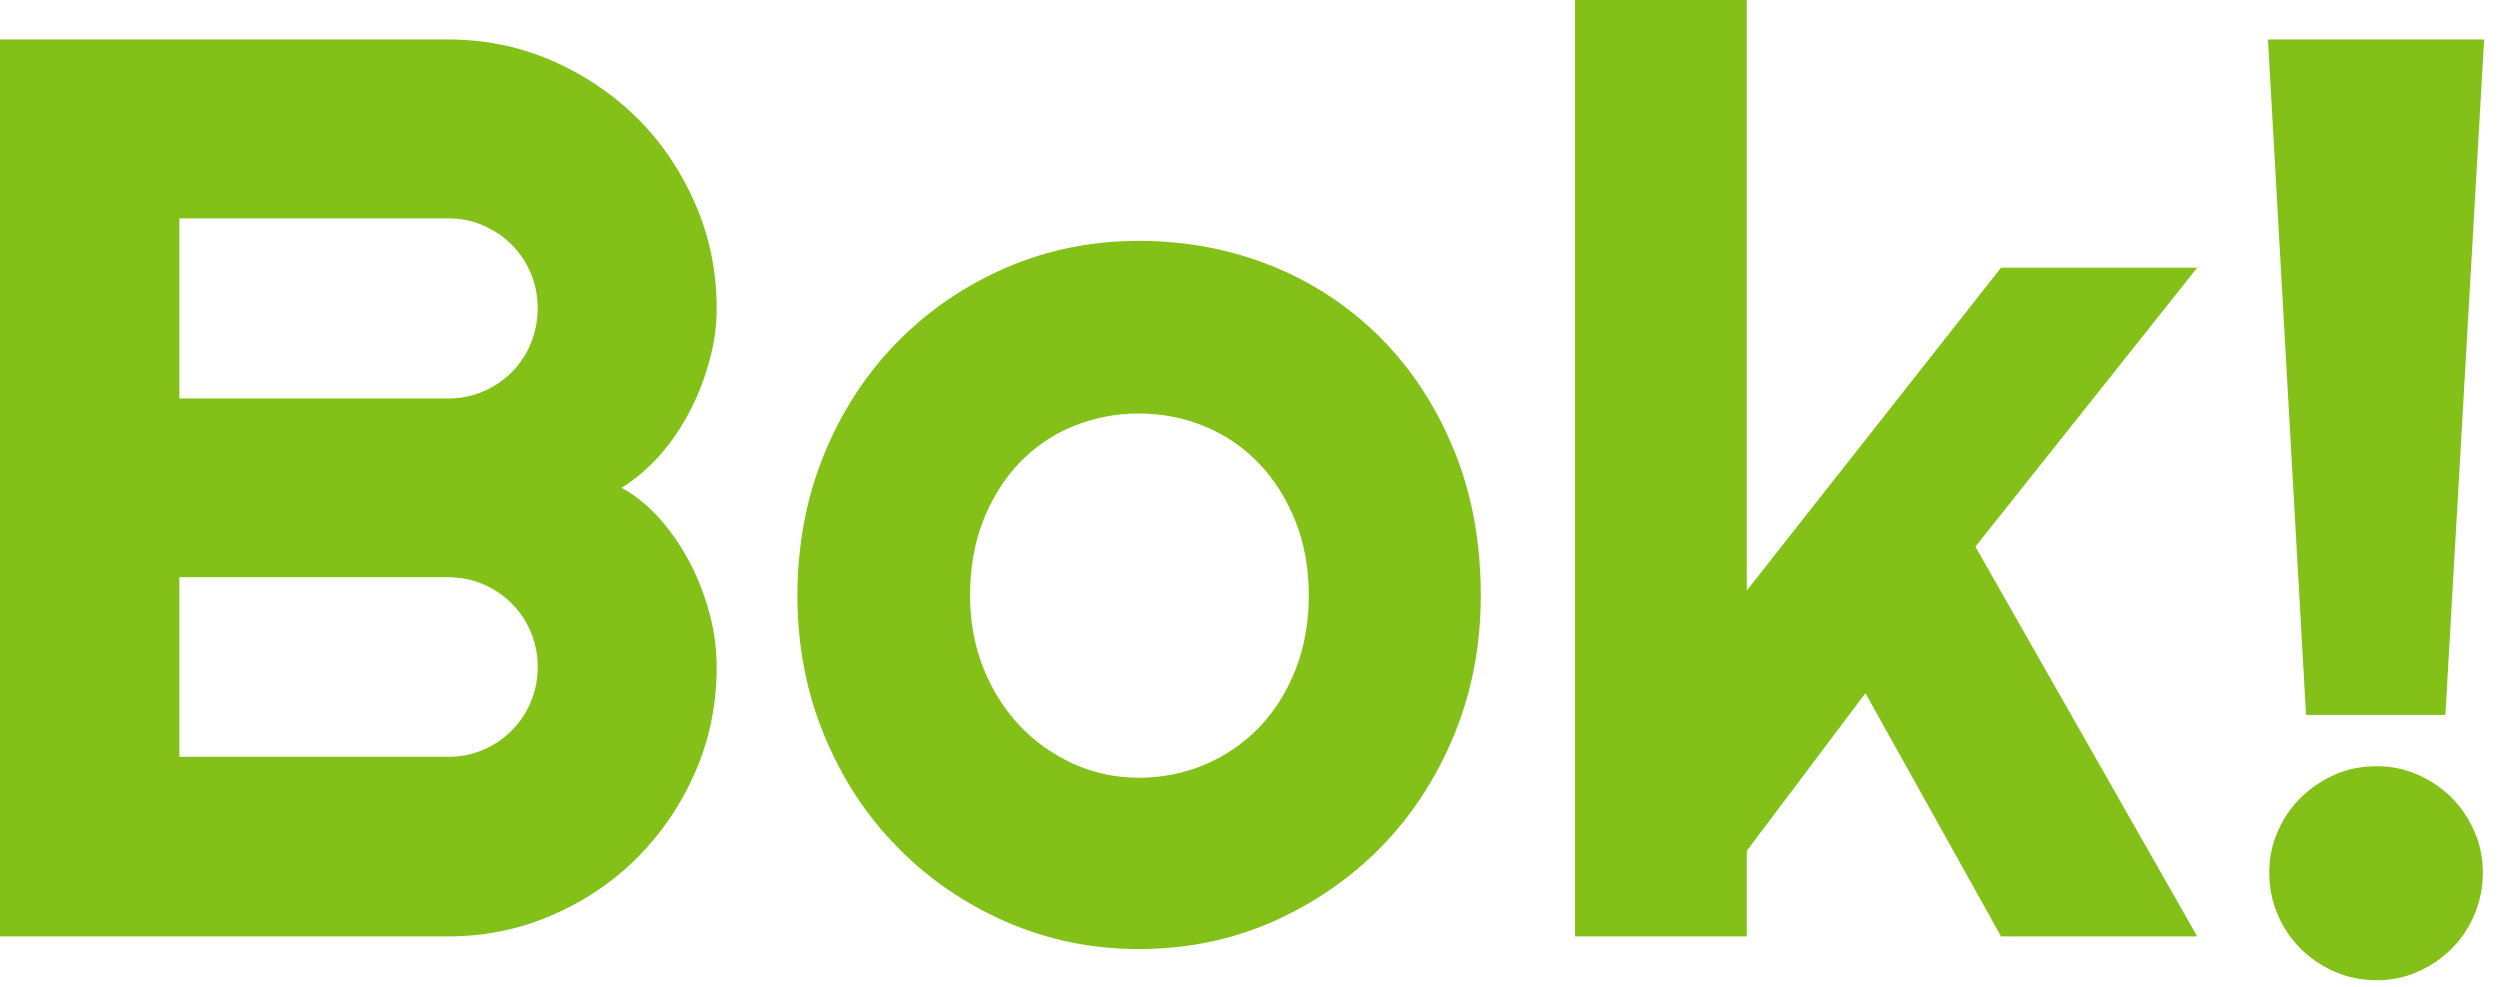
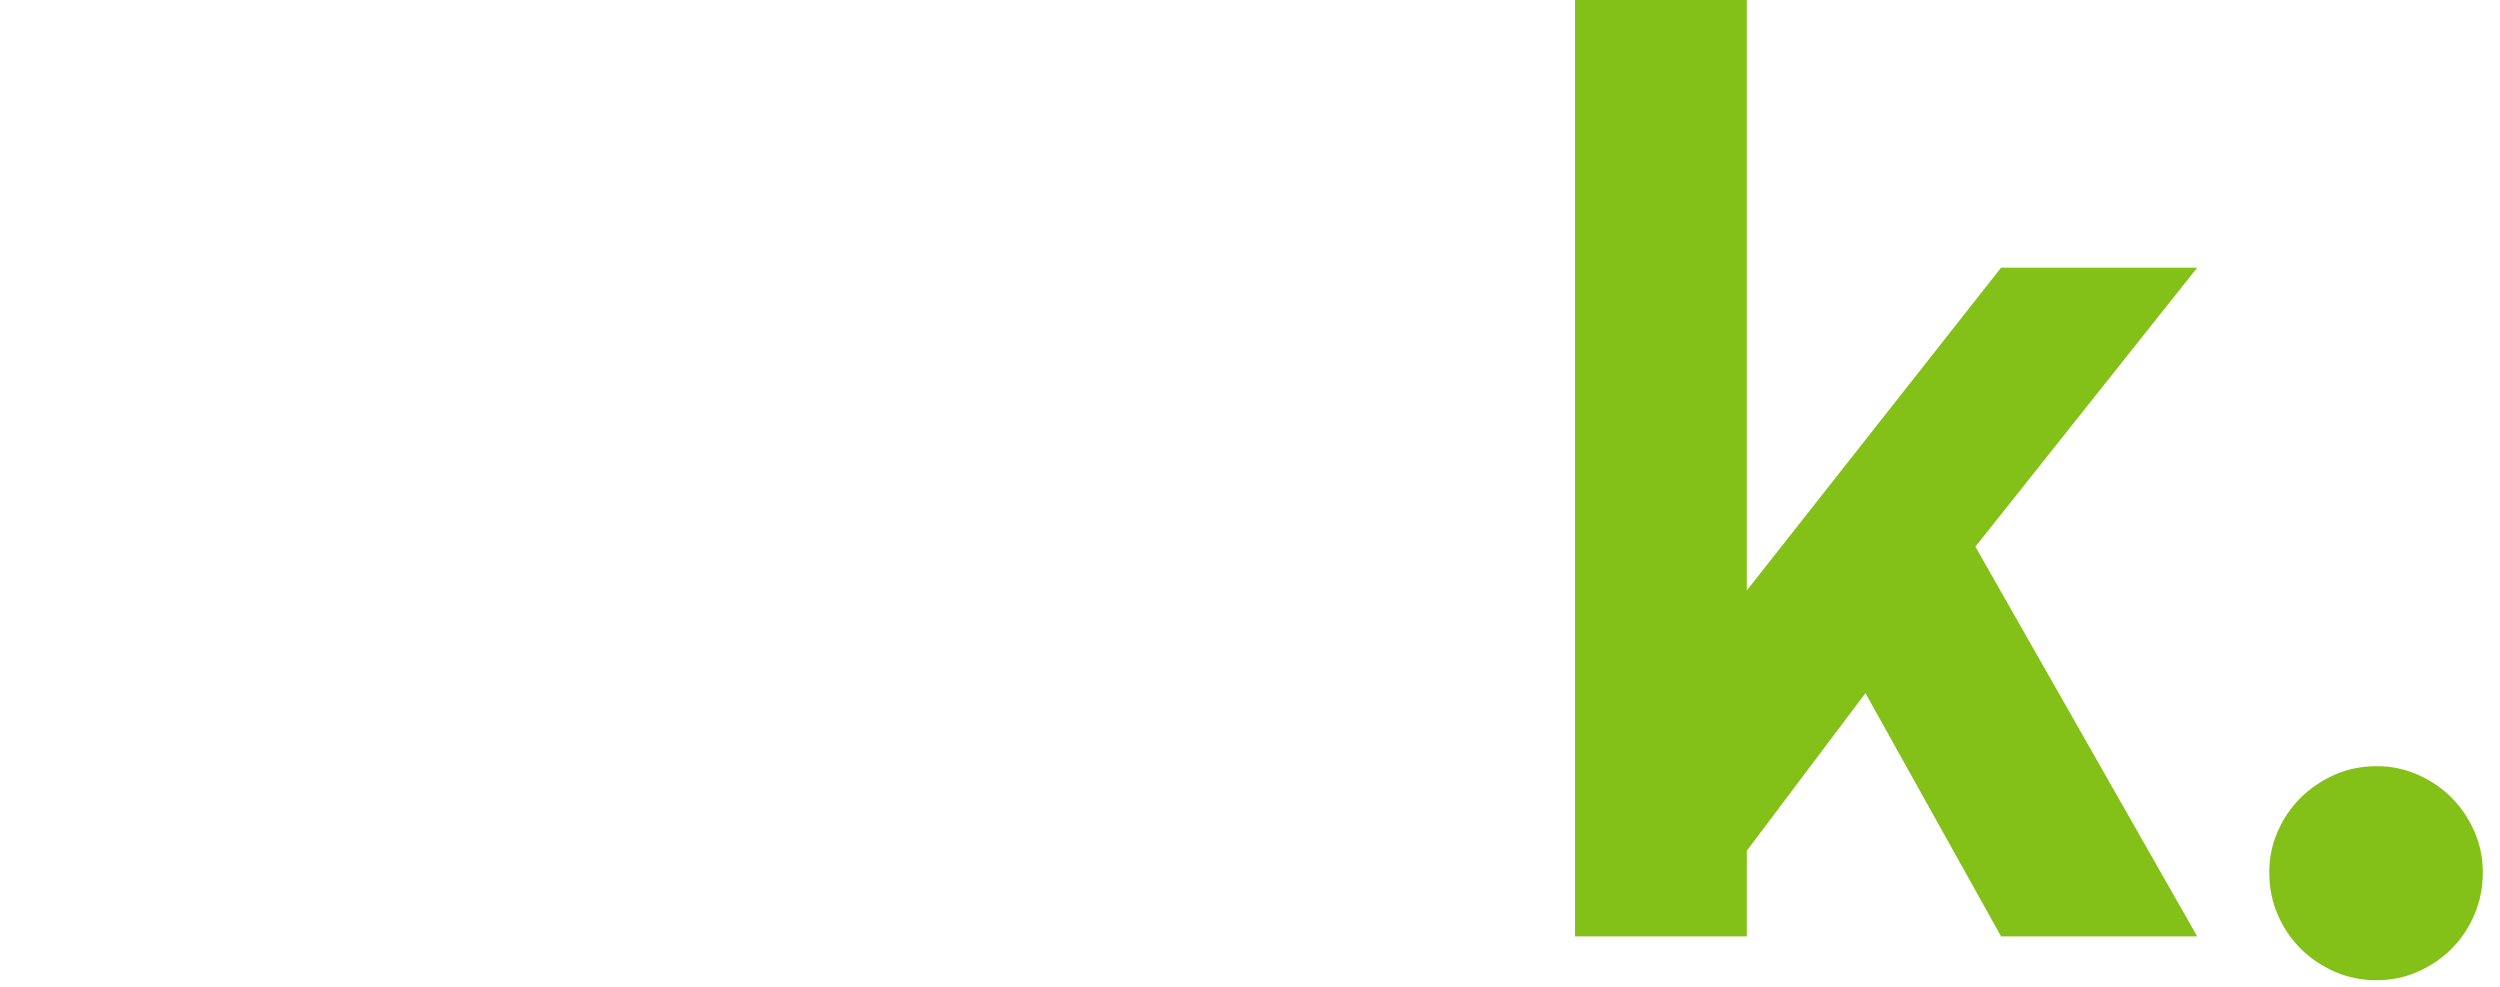
<svg xmlns="http://www.w3.org/2000/svg" width="152" height="60" viewBox="0 0 152 60" fill="none">
-   <path d="M43.573 40.58C43.573 42.833 43.136 44.954 42.276 46.928C41.415 48.903 40.237 50.639 38.768 52.124C37.286 53.608 35.565 54.774 33.58 55.636C31.594 56.497 29.49 56.934 27.24 56.934H0V2.399H27.24C29.49 2.399 31.608 2.836 33.58 3.697C35.552 4.559 37.286 5.738 38.768 7.209C40.251 8.681 41.415 10.43 42.276 12.405C43.136 14.379 43.573 16.5 43.573 18.753C43.573 19.773 43.44 20.807 43.149 21.867C42.871 22.927 42.474 23.961 41.971 24.942C41.468 25.923 40.859 26.837 40.145 27.645C39.43 28.454 38.649 29.13 37.789 29.66C38.675 30.137 39.47 30.8 40.184 31.621C40.899 32.443 41.508 33.358 42.011 34.338C42.514 35.332 42.898 36.366 43.176 37.439C43.454 38.513 43.573 39.56 43.573 40.58ZM10.906 24.226H27.24C27.994 24.226 28.709 24.094 29.371 23.802C30.032 23.524 30.602 23.14 31.105 22.636C31.608 22.132 31.991 21.562 32.269 20.887C32.547 20.211 32.693 19.495 32.693 18.739C32.693 17.984 32.547 17.268 32.269 16.606C31.991 15.943 31.608 15.373 31.105 14.87C30.602 14.366 30.032 13.995 29.371 13.703C28.709 13.412 28.007 13.279 27.24 13.279H10.906V24.2V24.226ZM10.906 46.014H27.24C27.994 46.014 28.709 45.882 29.371 45.59C30.032 45.312 30.602 44.927 31.105 44.424C31.608 43.92 31.991 43.35 32.269 42.688C32.547 42.025 32.693 41.322 32.693 40.554C32.693 39.785 32.547 39.083 32.269 38.42C31.991 37.757 31.608 37.188 31.105 36.684C30.602 36.18 30.032 35.809 29.371 35.518C28.709 35.239 28.007 35.094 27.24 35.094H10.906V45.974V46.014Z" fill="#83C118" />
-   <path d="M90.031 36.207C90.031 39.255 89.488 42.078 88.403 44.702C87.318 47.326 85.835 49.592 83.956 51.514C82.076 53.422 79.879 54.933 77.364 56.047C74.849 57.147 72.136 57.703 69.251 57.703C66.365 57.703 63.705 57.147 61.177 56.047C58.662 54.947 56.451 53.436 54.572 51.514C52.679 49.606 51.197 47.326 50.111 44.702C49.026 42.078 48.483 39.242 48.483 36.207C48.483 33.172 49.026 30.243 50.111 27.606C51.197 24.968 52.692 22.689 54.572 20.781C56.451 18.872 58.662 17.361 61.177 16.275C63.691 15.188 66.392 14.645 69.251 14.645C72.11 14.645 74.836 15.161 77.364 16.182C79.879 17.202 82.076 18.673 83.956 20.555C85.835 22.451 87.318 24.717 88.403 27.367C89.488 30.018 90.031 32.96 90.031 36.207ZM79.575 36.207C79.575 34.537 79.297 33.013 78.754 31.661C78.211 30.309 77.47 29.143 76.53 28.163C75.591 27.182 74.492 26.44 73.248 25.923C71.99 25.406 70.654 25.141 69.237 25.141C67.821 25.141 66.484 25.406 65.227 25.923C63.969 26.44 62.884 27.195 61.958 28.163C61.031 29.143 60.303 30.309 59.774 31.661C59.244 33.013 58.98 34.537 58.98 36.207C58.98 37.784 59.244 39.242 59.774 40.581C60.303 41.919 61.031 43.085 61.958 44.079C62.884 45.073 63.969 45.842 65.227 46.425C66.484 46.995 67.821 47.286 69.237 47.286C70.654 47.286 71.99 47.021 73.248 46.491C74.505 45.961 75.591 45.206 76.53 44.252C77.47 43.284 78.211 42.118 78.754 40.753C79.297 39.388 79.575 37.877 79.575 36.233V36.207Z" fill="#83C118" />
  <path d="M106.205 56.934H95.762V0H106.205V35.902L121.665 16.275H133.591L120.103 33.238L133.591 56.934H121.665L113.419 42.144L106.205 51.726V56.934Z" fill="#83C118" />
-   <path d="M148.679 43.469H140.208L137.892 2.399H151.035L148.679 43.469ZM150.956 53.051C150.956 53.966 150.784 54.814 150.44 55.622C150.096 56.417 149.632 57.107 149.05 57.69C148.468 58.273 147.779 58.737 146.998 59.081C146.218 59.426 145.384 59.598 144.497 59.598C143.61 59.598 142.736 59.426 141.956 59.081C141.175 58.737 140.473 58.273 139.891 57.69C139.308 57.107 138.832 56.417 138.488 55.622C138.144 54.827 137.972 53.966 137.972 53.051C137.972 52.137 138.144 51.328 138.488 50.547C138.832 49.764 139.295 49.075 139.891 48.492C140.486 47.909 141.175 47.445 141.956 47.101C142.736 46.756 143.584 46.584 144.497 46.584C145.41 46.584 146.218 46.756 146.998 47.101C147.779 47.445 148.468 47.909 149.05 48.492C149.632 49.075 150.096 49.764 150.44 50.547C150.784 51.328 150.956 52.163 150.956 53.051Z" fill="#83C118" />
+   <path d="M148.679 43.469H140.208H151.035L148.679 43.469ZM150.956 53.051C150.956 53.966 150.784 54.814 150.44 55.622C150.096 56.417 149.632 57.107 149.05 57.69C148.468 58.273 147.779 58.737 146.998 59.081C146.218 59.426 145.384 59.598 144.497 59.598C143.61 59.598 142.736 59.426 141.956 59.081C141.175 58.737 140.473 58.273 139.891 57.69C139.308 57.107 138.832 56.417 138.488 55.622C138.144 54.827 137.972 53.966 137.972 53.051C137.972 52.137 138.144 51.328 138.488 50.547C138.832 49.764 139.295 49.075 139.891 48.492C140.486 47.909 141.175 47.445 141.956 47.101C142.736 46.756 143.584 46.584 144.497 46.584C145.41 46.584 146.218 46.756 146.998 47.101C147.779 47.445 148.468 47.909 149.05 48.492C149.632 49.075 150.096 49.764 150.44 50.547C150.784 51.328 150.956 52.163 150.956 53.051Z" fill="#83C118" />
</svg>